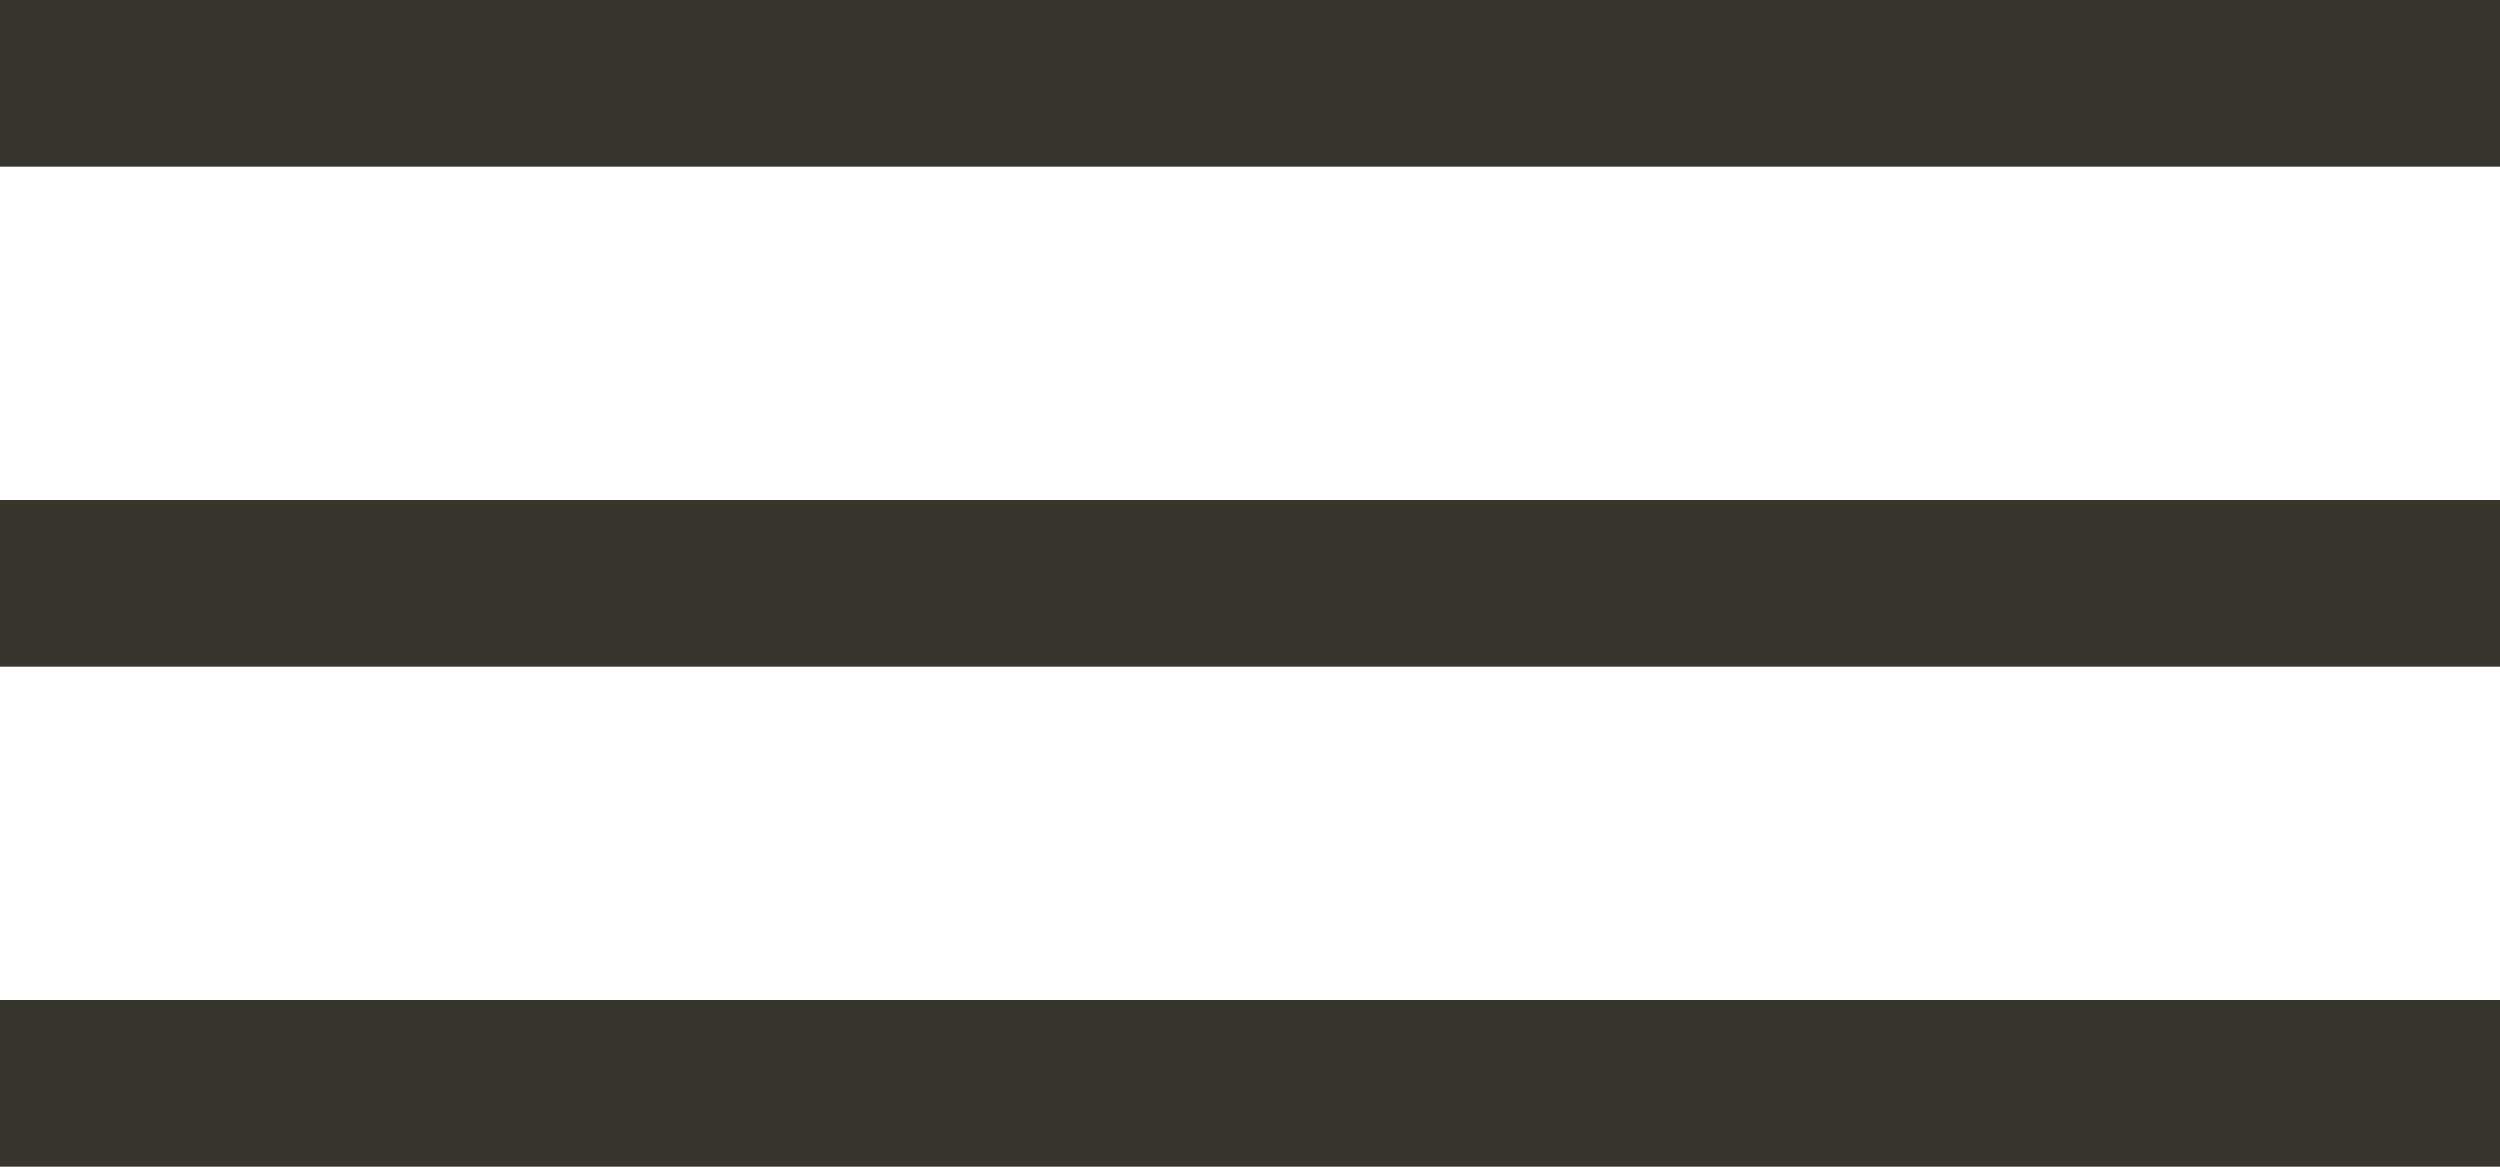
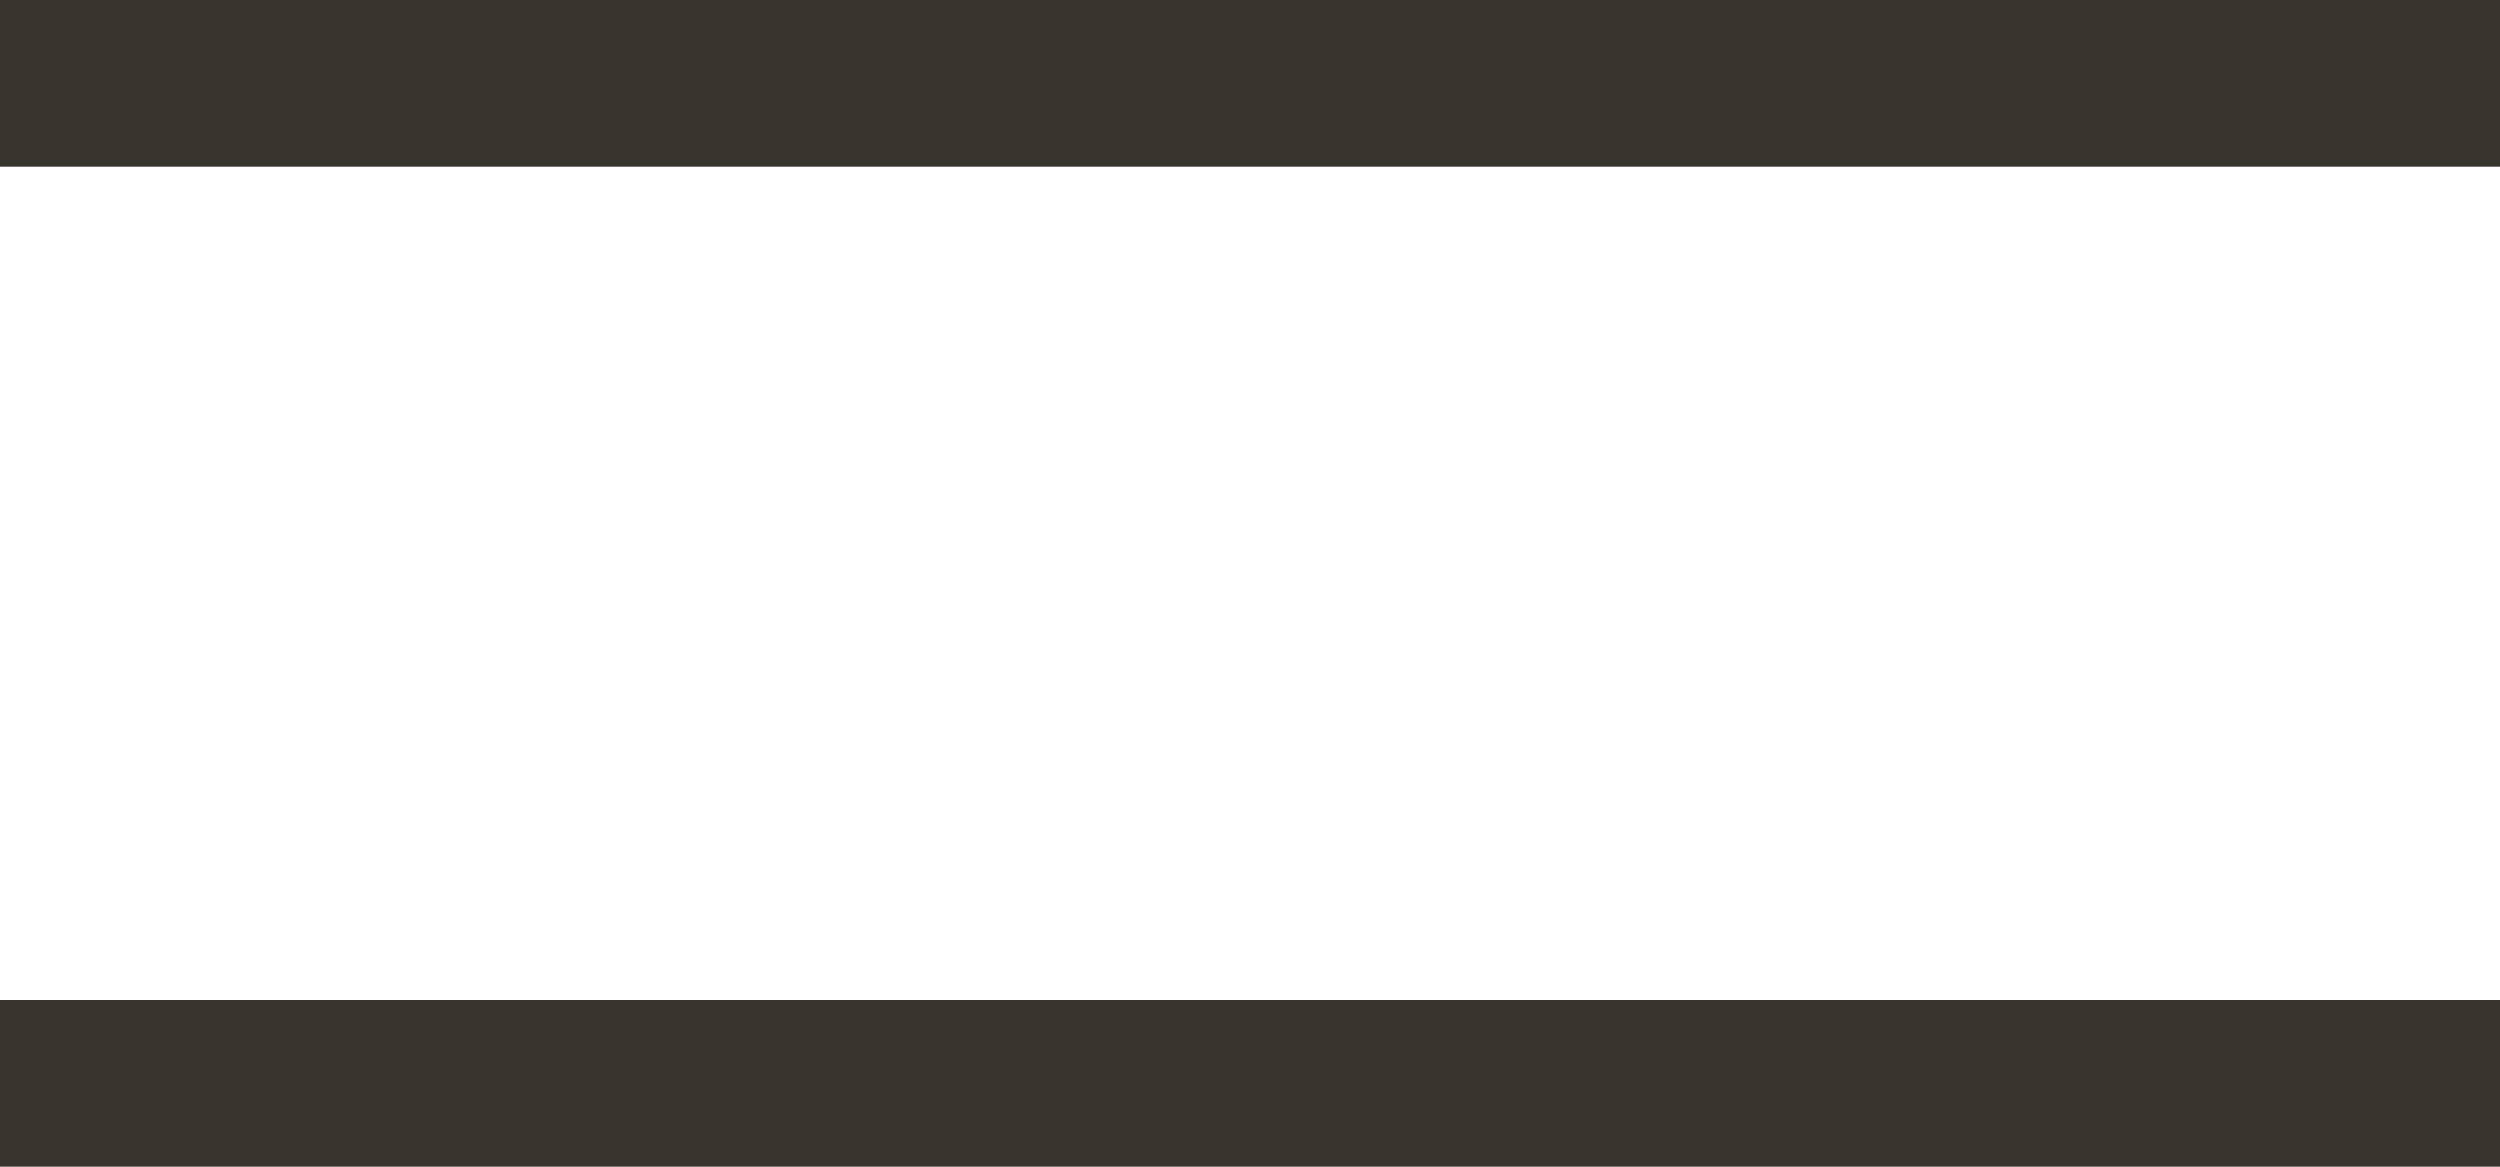
<svg xmlns="http://www.w3.org/2000/svg" width="30px" height="14px" viewBox="0 0 30 14" version="1.1">
  <title>toggle</title>
  <g id="toggle" stroke="none" stroke-width="1" fill="none" fill-rule="evenodd">
    <rect id="Rectangle-3" fill="#37352C" x="0" y="0" width="40" height="2" />
-     <rect id="Rectangle-3" fill="#37352C" x="0" y="6" width="40" height="2" />
    <rect id="Rectangle-3" fill="#37352C" x="0" y="12" width="40" height="2" />
  </g>
</svg>